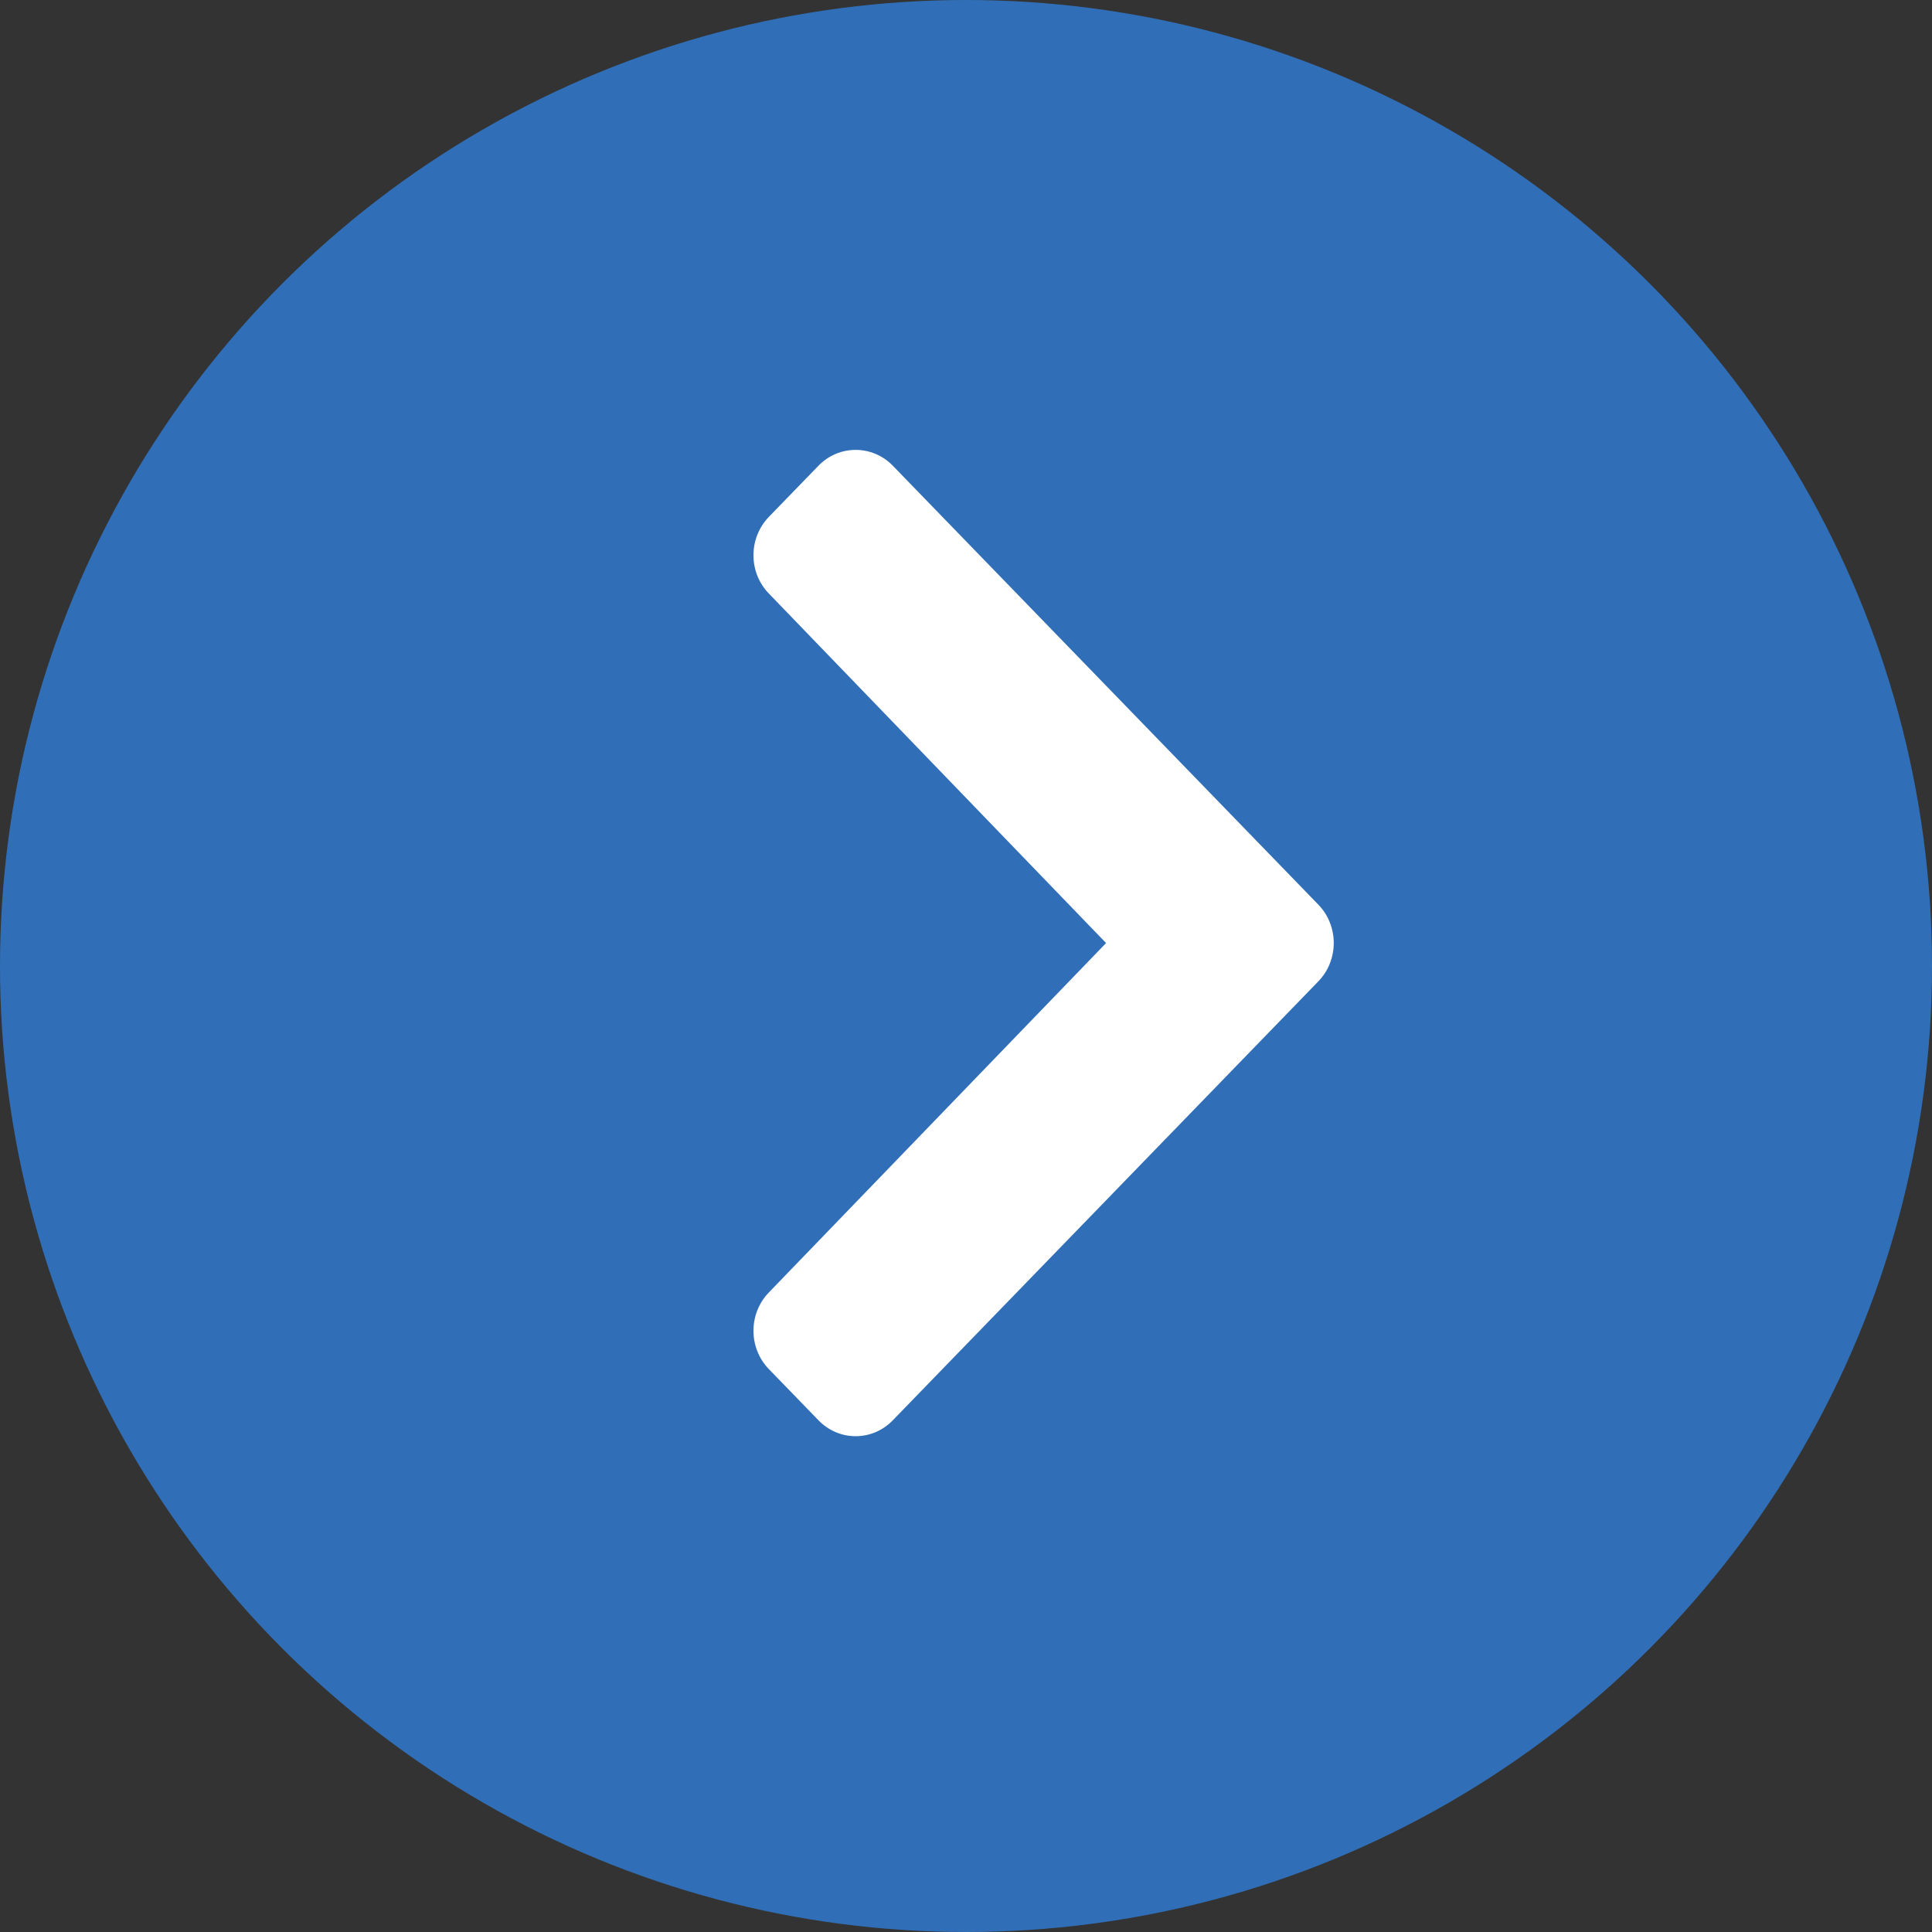
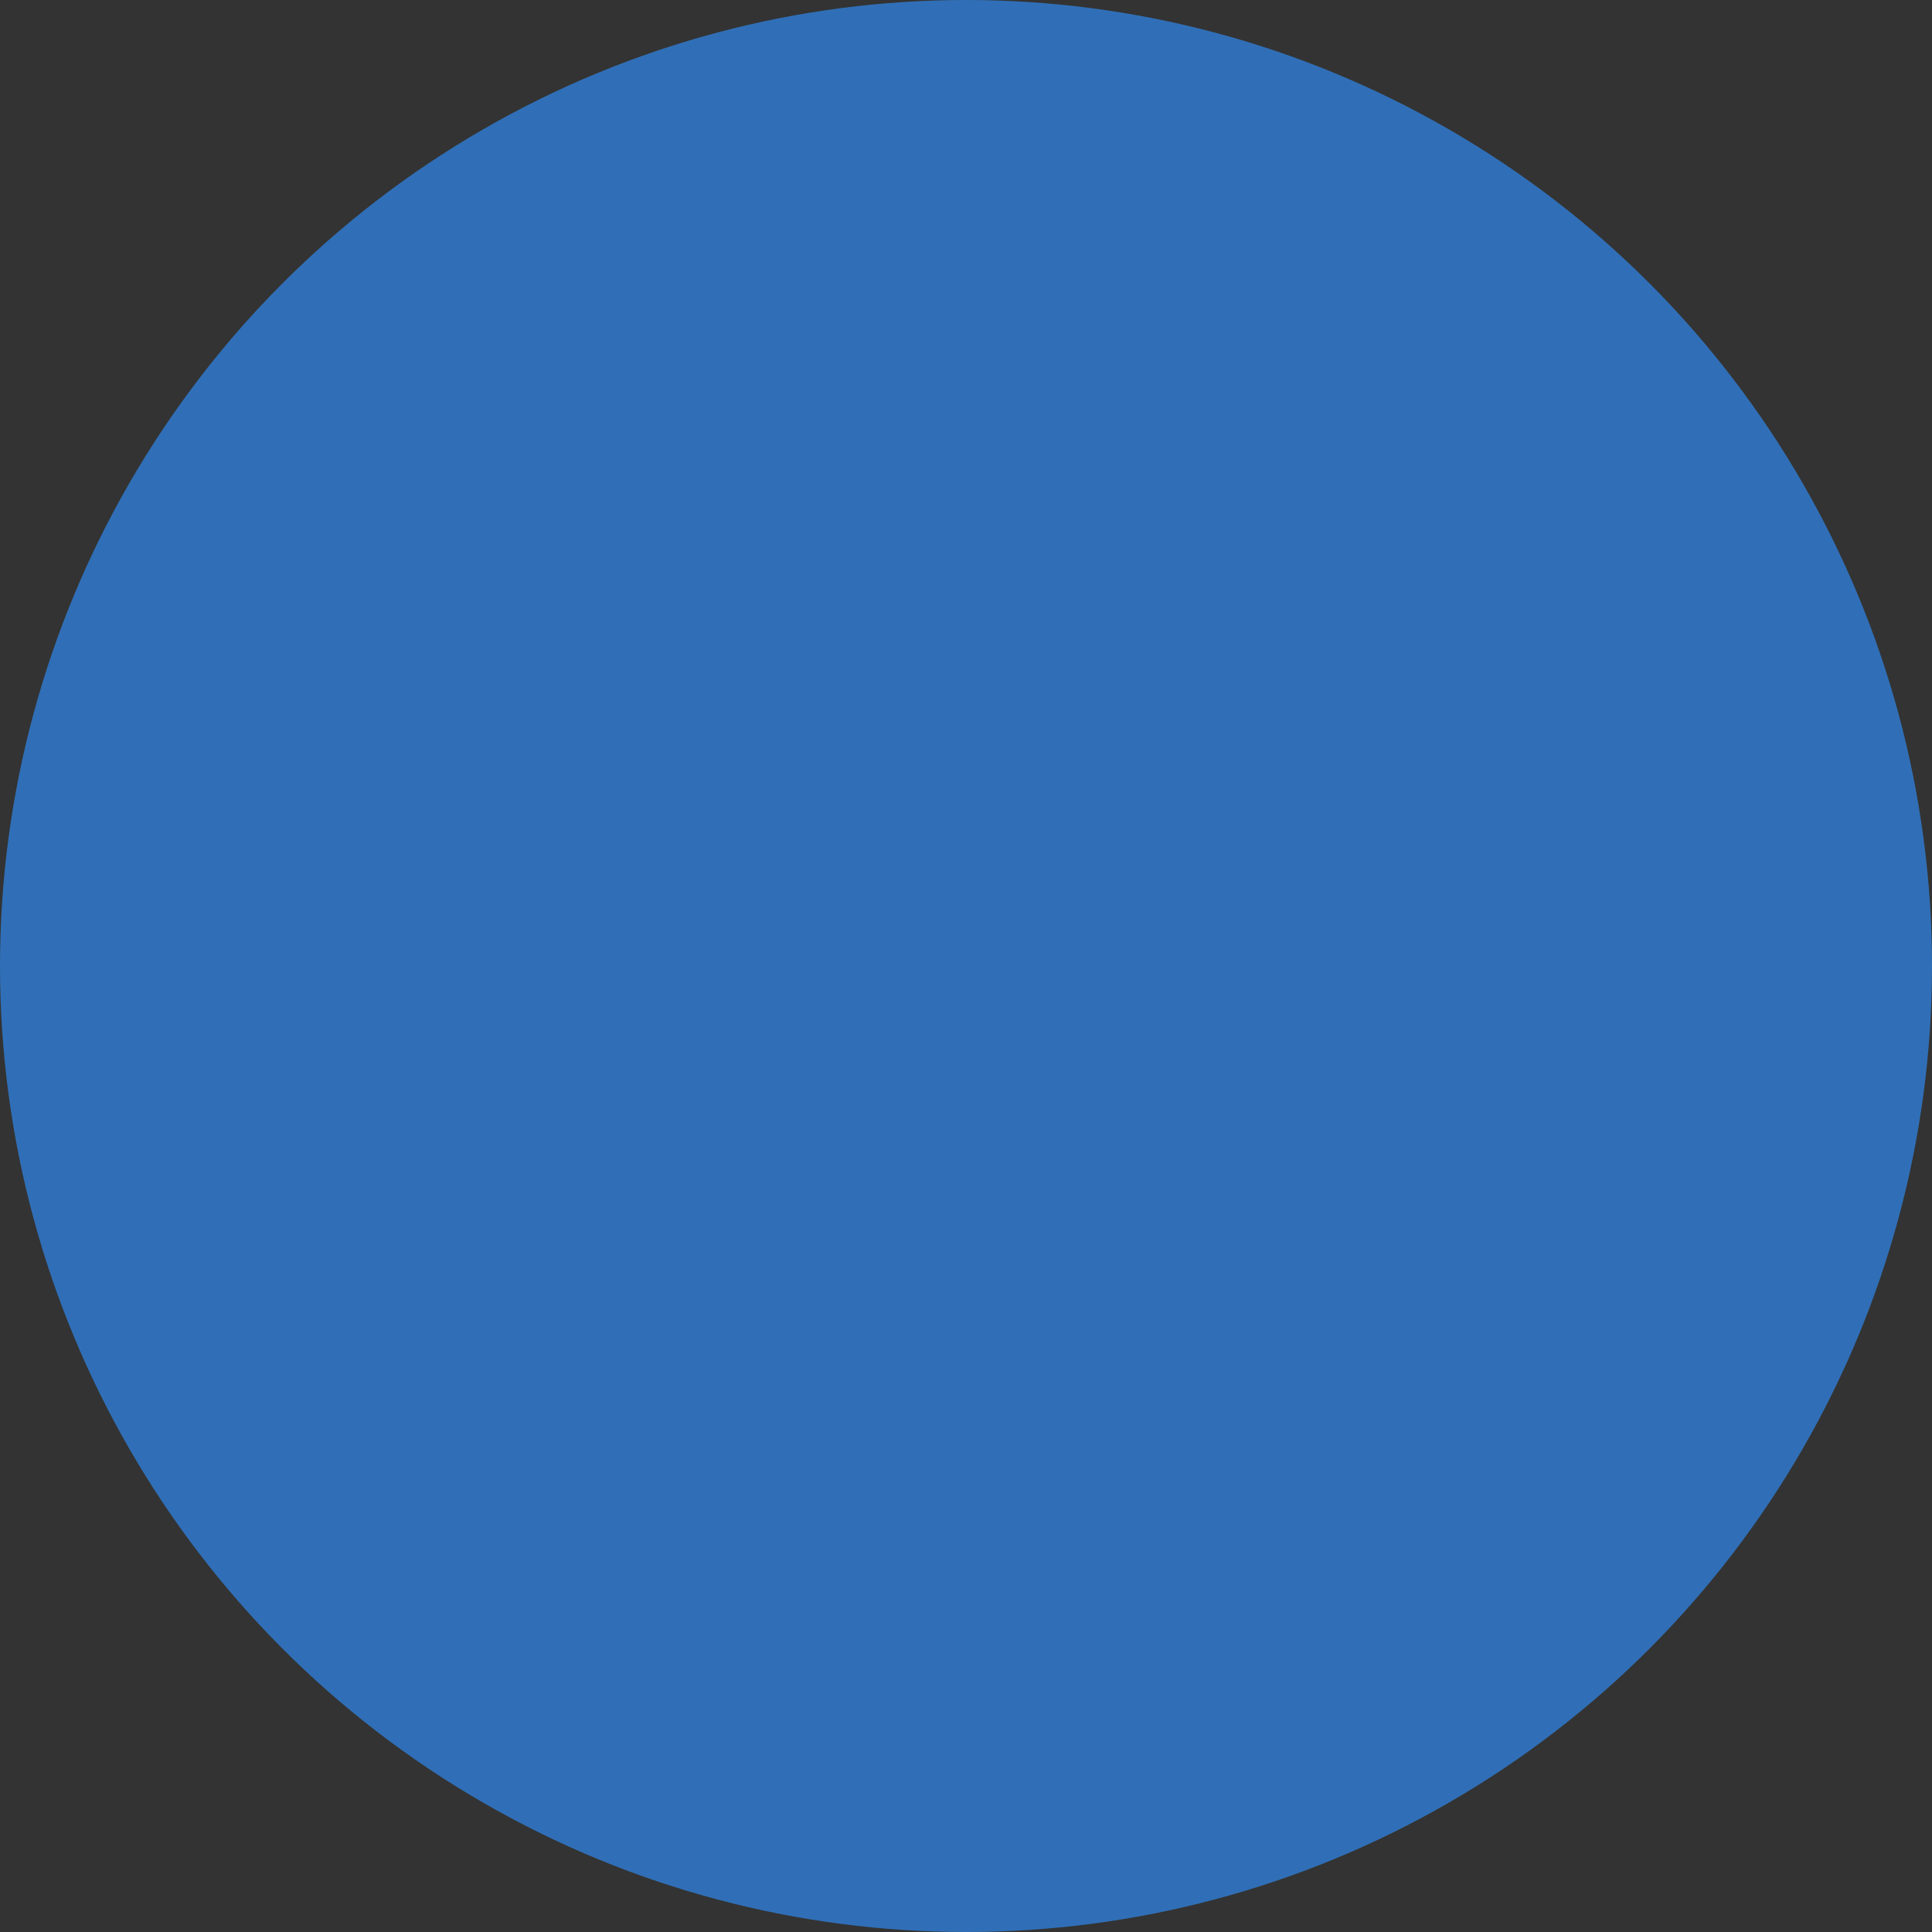
<svg xmlns="http://www.w3.org/2000/svg" width="16" height="16" viewBox="0 0 16 16" fill="none">
  <rect x="0" y="0" width="16" height="16" fill="#333333" stroke="none" />
  <circle cx="8" cy="8" r="8" fill="#306FB7" />
  <g clip-path="url(#clip0)">
-     <path d="M10.918 8.127L7.394 11.762C7.224 11.938 6.948 11.938 6.778 11.762L6.367 11.338C6.198 11.163 6.197 10.88 6.367 10.704L9.16 7.81L6.367 4.915C6.197 4.74 6.198 4.456 6.367 4.281L6.778 3.857C6.948 3.682 7.224 3.682 7.394 3.857L10.918 7.492C11.088 7.667 11.088 7.952 10.918 8.127Z" fill="white" />
-   </g>
+     </g>
  <defs>
    <clipPath id="clip0">
-       <rect width="8.38" height="9.285" fill="white" transform="translate(4 12) rotate(-90)" />
-     </clipPath>
+       </clipPath>
  </defs>
</svg>